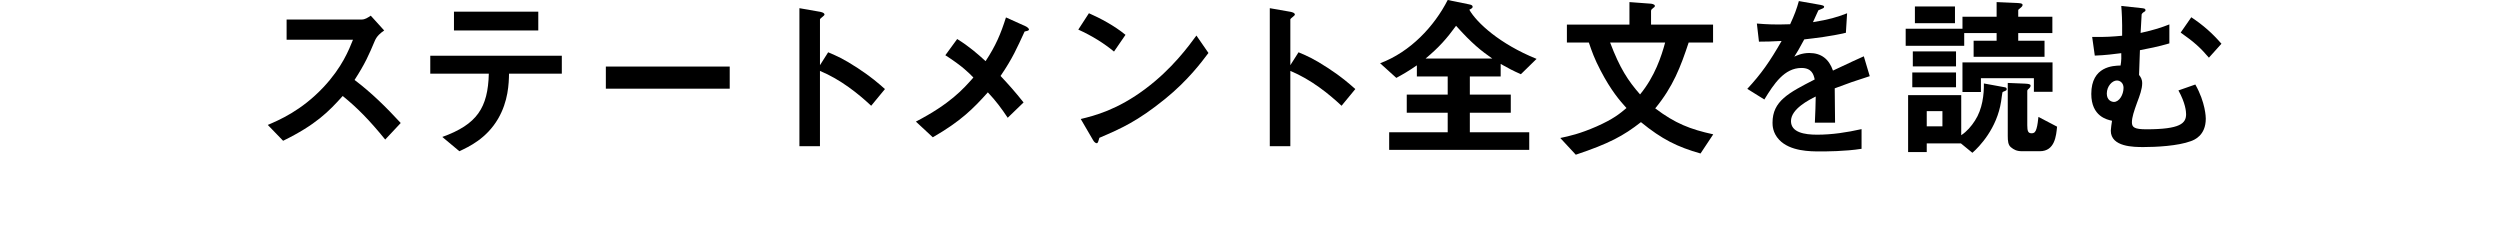
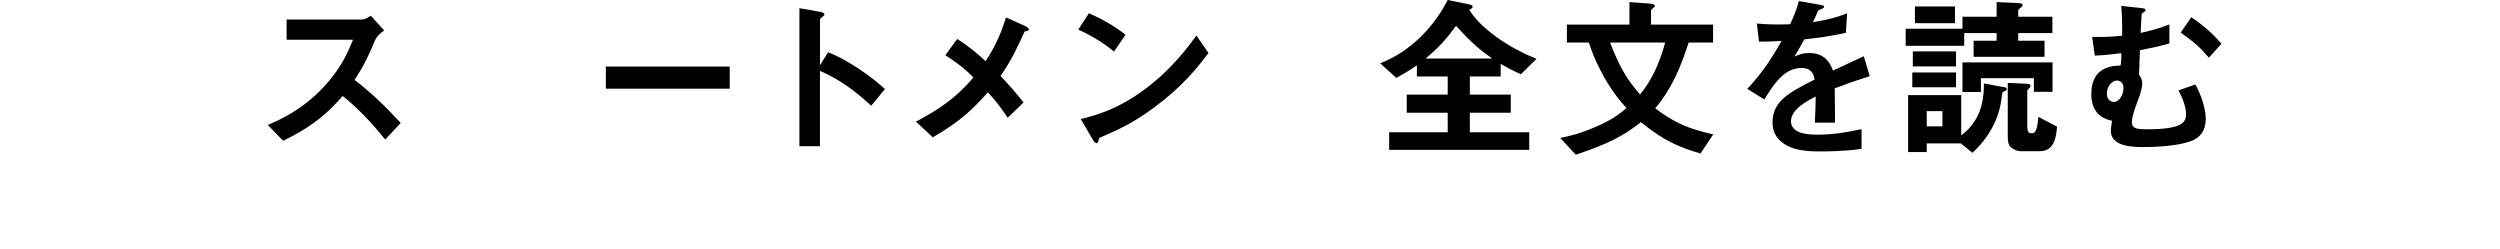
<svg xmlns="http://www.w3.org/2000/svg" version="1.1" id="レイヤー_1" x="0px" y="0px" viewBox="0 0 201 20" style="enable-background:new 0 0 201 20;" xml:space="preserve">
  <g>
    <g>
      <path d="M30.971,11.22c-1.274-1.568-2.27-2.577-3.418-3.502c-1.12,1.247-2.157,2.312-4.791,3.601l-1.232-1.274    c0.911-0.393,2.689-1.135,4.469-3.026c1.513-1.61,2.059-3.025,2.381-3.824h-5.337V1.569h6.038c0.266,0,0.476-0.141,0.728-0.309    l1.079,1.19c-0.28,0.196-0.589,0.435-0.757,0.841c-0.476,1.12-0.742,1.765-1.625,3.138c1.359,1.022,2.563,2.213,3.712,3.46    L30.971,11.22z" />
-       <path d="M40.926,5.925c-0.015,0.785-0.057,2.214-0.883,3.628c-0.938,1.598-2.339,2.242-3.109,2.605l-1.373-1.148    c2.802-1.008,3.67-2.354,3.74-5.085h-4.707V4.482H45.17v1.442h-4.244V5.925z M36.499,2.451V0.938h6.779v1.513H36.499z" />
      <path d="M48.71,7.13V5.351h9.959V7.13H48.71z" />
      <path d="M70.043,8.503c-1.036-0.967-2.438-2.102-4.118-2.802v6.051h-1.652V0.658l1.681,0.294c0.042,0.015,0.336,0.057,0.336,0.225    c0,0.084-0.364,0.308-0.364,0.378V5.24l0.658-1.037c0.715,0.309,1.177,0.49,2.382,1.274c1.106,0.729,1.625,1.191,2.185,1.682    L70.043,8.503z" />
      <path d="M82.379,2.535c-0.616,1.331-0.953,2.13-1.934,3.572c0.631,0.672,1.148,1.247,1.85,2.129L81.02,9.469    c-0.504-0.756-0.924-1.33-1.597-2.045c-1.177,1.317-2.185,2.325-4.426,3.614l-1.359-1.261c2.746-1.429,3.769-2.577,4.623-3.544    c-0.337-0.351-0.896-0.925-2.256-1.793l0.953-1.303c0.994,0.616,1.667,1.219,2.283,1.779C80.054,3.684,80.46,2.731,80.88,1.4    l1.555,0.701c0.07,0.027,0.294,0.153,0.294,0.279C82.729,2.466,82.519,2.508,82.379,2.535z" />
      <path d="M89.566,4.146c-0.798-0.658-1.751-1.261-2.871-1.766l0.854-1.316c0.925,0.406,2.059,1.009,2.941,1.737L89.566,4.146z     M93.671,7.956c-2.213,1.793-3.544,2.382-5.281,3.124c-0.069,0.196-0.098,0.435-0.21,0.435c-0.084,0-0.21-0.084-0.308-0.267    l-0.98-1.681c1.12-0.267,2.955-0.742,5.196-2.424c2.144-1.597,3.488-3.445,4.104-4.286l0.967,1.401    C96.612,4.986,95.52,6.458,93.671,7.956z" />
-       <path d="M107.861,8.503c-1.036-0.967-2.438-2.102-4.118-2.802v6.051h-1.652V0.658l1.681,0.294    c0.042,0.015,0.336,0.057,0.336,0.225c0,0.084-0.364,0.308-0.364,0.378V5.24l0.658-1.037c0.715,0.309,1.177,0.49,2.382,1.274    c1.106,0.729,1.625,1.191,2.185,1.682L107.861,8.503z" />
      <path d="M122.279,5.967c-0.631-0.279-1.009-0.476-1.625-0.826V6.15h-2.479v1.457h3.292v1.456h-3.292v1.569h4.776v1.415h-11.262    v-1.415h4.706v-1.57h-3.292V7.606h3.292V6.149h-2.479V5.253c-0.714,0.49-1.134,0.729-1.652,1.009l-1.303-1.177    c2.438-0.911,4.356-2.97,5.435-5.085l1.724,0.351c0.237,0.042,0.279,0.111,0.279,0.195c0,0.042,0,0.112-0.266,0.238    c0.603,1.051,2.438,2.746,5.407,3.95L122.279,5.967z M117.068,2.073c-0.757,1.036-1.359,1.723-2.451,2.634h5.364    C119.113,4.104,118.356,3.516,117.068,2.073z" />
      <path d="M136.722,12.341c-1.863-0.532-3.096-1.135-4.79-2.521c-1.415,1.106-2.563,1.723-5.239,2.619l-1.247-1.345    c0.729-0.153,1.569-0.336,2.914-0.924c1.358-0.603,1.863-1.022,2.409-1.485c-0.532-0.588-1.232-1.387-2.087-3.025    c-0.505-0.967-0.7-1.541-0.938-2.241h-1.765V1.976h5.028V0.168l1.694,0.126c0.07,0,0.351,0.042,0.351,0.183    c0,0.069-0.07,0.126-0.14,0.168c-0.028,0.028-0.168,0.112-0.168,0.224v1.107h4.986v1.442h-1.961    c-0.645,1.947-1.247,3.544-2.689,5.295c1.597,1.204,2.802,1.681,4.664,2.087L136.722,12.341z M129.452,3.418    c0.784,2.073,1.442,3.067,2.409,4.174c1.19-1.442,1.723-3.081,2.017-4.174C133.878,3.418,129.452,3.418,129.452,3.418z" />
      <path d="M147.512,7.102c0,0.547,0.027,2.283,0.027,2.76h-1.624c0.042-0.799,0.056-1.484,0.069-2.102    c-0.532,0.267-1.989,0.995-1.989,1.976c0,0.91,1.079,1.093,2.102,1.093c1.205,0,2.396-0.183,3.572-0.448v1.583    c-1.331,0.21-2.886,0.21-3.334,0.21c-0.784,0-2.409,0-3.292-0.938c-0.532-0.561-0.532-1.177-0.532-1.373    c0-1.737,1.289-2.396,3.39-3.474c-0.084-0.421-0.252-0.925-1.064-0.925c-1.373,0-2.213,1.274-2.983,2.535l-1.373-0.854    c1.106-1.19,1.808-2.185,2.76-3.852c-0.799,0.042-1.232,0.056-1.821,0.056l-0.168-1.457c0.841,0.07,1.457,0.099,2.676,0.057    c0.35-0.757,0.532-1.247,0.7-1.863l1.751,0.309c0.042,0.014,0.28,0.042,0.28,0.14c0,0.084-0.057,0.126-0.141,0.154    c-0.027,0.014-0.308,0.14-0.322,0.14c-0.014,0.015-0.364,0.799-0.434,0.953c1.288-0.21,1.919-0.393,2.745-0.715l-0.098,1.569    c-1.261,0.294-2.409,0.42-3.348,0.532c-0.448,0.826-0.561,1.022-0.799,1.387c0.182-0.084,0.603-0.294,1.205-0.294    c0.966,0,1.582,0.49,1.904,1.414c1.64-0.771,1.821-0.854,2.479-1.148l0.477,1.597C149.221,6.472,148.548,6.71,147.512,7.102z" />
      <path d="M162.265,2.661v0.616h2.115v1.289h-5.701V3.277h1.849V2.661h-2.605v1.022h-4.706V2.312h4.566V1.345h2.745V0.168    l1.611,0.07c0.196,0.014,0.476,0.014,0.476,0.154c0,0.084-0.056,0.14-0.098,0.182c-0.238,0.196-0.252,0.196-0.252,0.267v0.504    h2.745v1.316H162.265z M161.144,7.34c-0.098,0.028-0.14,0.057-0.153,0.112c-0.015,0.042-0.084,0.588-0.099,0.687    c-0.336,2.199-1.765,3.67-2.312,4.146l-0.924-0.757h-2.746v0.7h-1.498v-4.58h4.271v3.222c0.448-0.294,0.812-0.715,1.107-1.177    c0.602-0.925,0.729-2.102,0.714-2.983l1.611,0.294c0.14,0.028,0.224,0.028,0.224,0.168C161.34,7.27,161.256,7.298,161.144,7.34z     M153.748,7.018v-1.19h3.516v1.19H153.748z M153.79,5.337V4.132h3.474v1.205H153.79z M153.958,1.863V0.519h3.222v1.345h-3.222    V1.863z M156.171,8.937h-1.261v1.219h1.261V8.937z M163.525,7.382V6.289h-4.259v1.107h-1.484V5.015h7.242v2.367H163.525z     M164.002,12.158h-1.43c-0.434,0-0.658-0.126-0.896-0.321c-0.224-0.183-0.252-0.505-0.252-0.911V6.668l1.373,0.056    c0.294,0.014,0.462,0.042,0.462,0.154s-0.069,0.182-0.126,0.238c-0.112,0.084-0.14,0.14-0.14,0.196v2.759    c0,0.477,0.069,0.645,0.35,0.645c0.225,0,0.322-0.126,0.393-0.378c0.084-0.252,0.126-0.7,0.154-0.938l1.499,0.784    C165.318,10.898,165.22,12.158,164.002,12.158z" />
      <path d="M176.152,11.346c-1.05,0.393-2.815,0.477-3.81,0.477c-0.771,0-2.634,0-2.634-1.316c0-0.154,0.07-0.603,0.099-0.799    c-0.393-0.084-1.667-0.35-1.667-2.157c0-2.227,1.765-2.269,2.354-2.283c0.069-0.378,0.069-0.771,0.056-0.994    c-0.574,0.07-1.274,0.168-2.129,0.196l-0.21-1.499c1.106,0.014,1.652-0.028,2.409-0.098c0.014-1.261-0.028-1.905-0.07-2.396    l1.568,0.168c0.309,0.028,0.379,0.056,0.379,0.182c0,0.084-0.07,0.099-0.154,0.154c-0.084,0.057-0.126,0.112-0.154,0.168    l-0.084,1.499c1.135-0.252,1.667-0.435,2.312-0.687v1.527c-0.896,0.266-1.709,0.42-2.367,0.546    c-0.015,0.435-0.042,1.289-0.07,1.989c0.126,0.168,0.252,0.336,0.252,0.672c0,0.448-0.196,0.995-0.406,1.541    c-0.252,0.7-0.42,1.19-0.42,1.597s0.21,0.561,1.162,0.561c2.732,0,3.194-0.477,3.194-1.219c0-0.224-0.057-0.896-0.616-1.905    l1.358-0.476c0.826,1.457,0.841,2.661,0.841,2.745C177.344,10.898,176.419,11.248,176.152,11.346z M170.199,6.472    c-0.378,0-0.812,0.462-0.812,1.051c0,0.56,0.406,0.672,0.575,0.672c0.42,0,0.77-0.574,0.77-1.135    C170.731,6.668,170.452,6.472,170.199,6.472z M177.596,4.637c-0.645-0.757-1.148-1.232-2.27-2.018l0.854-1.232    c0.967,0.645,1.681,1.274,2.424,2.129L177.596,4.637z" />
    </g>
  </g>
</svg>